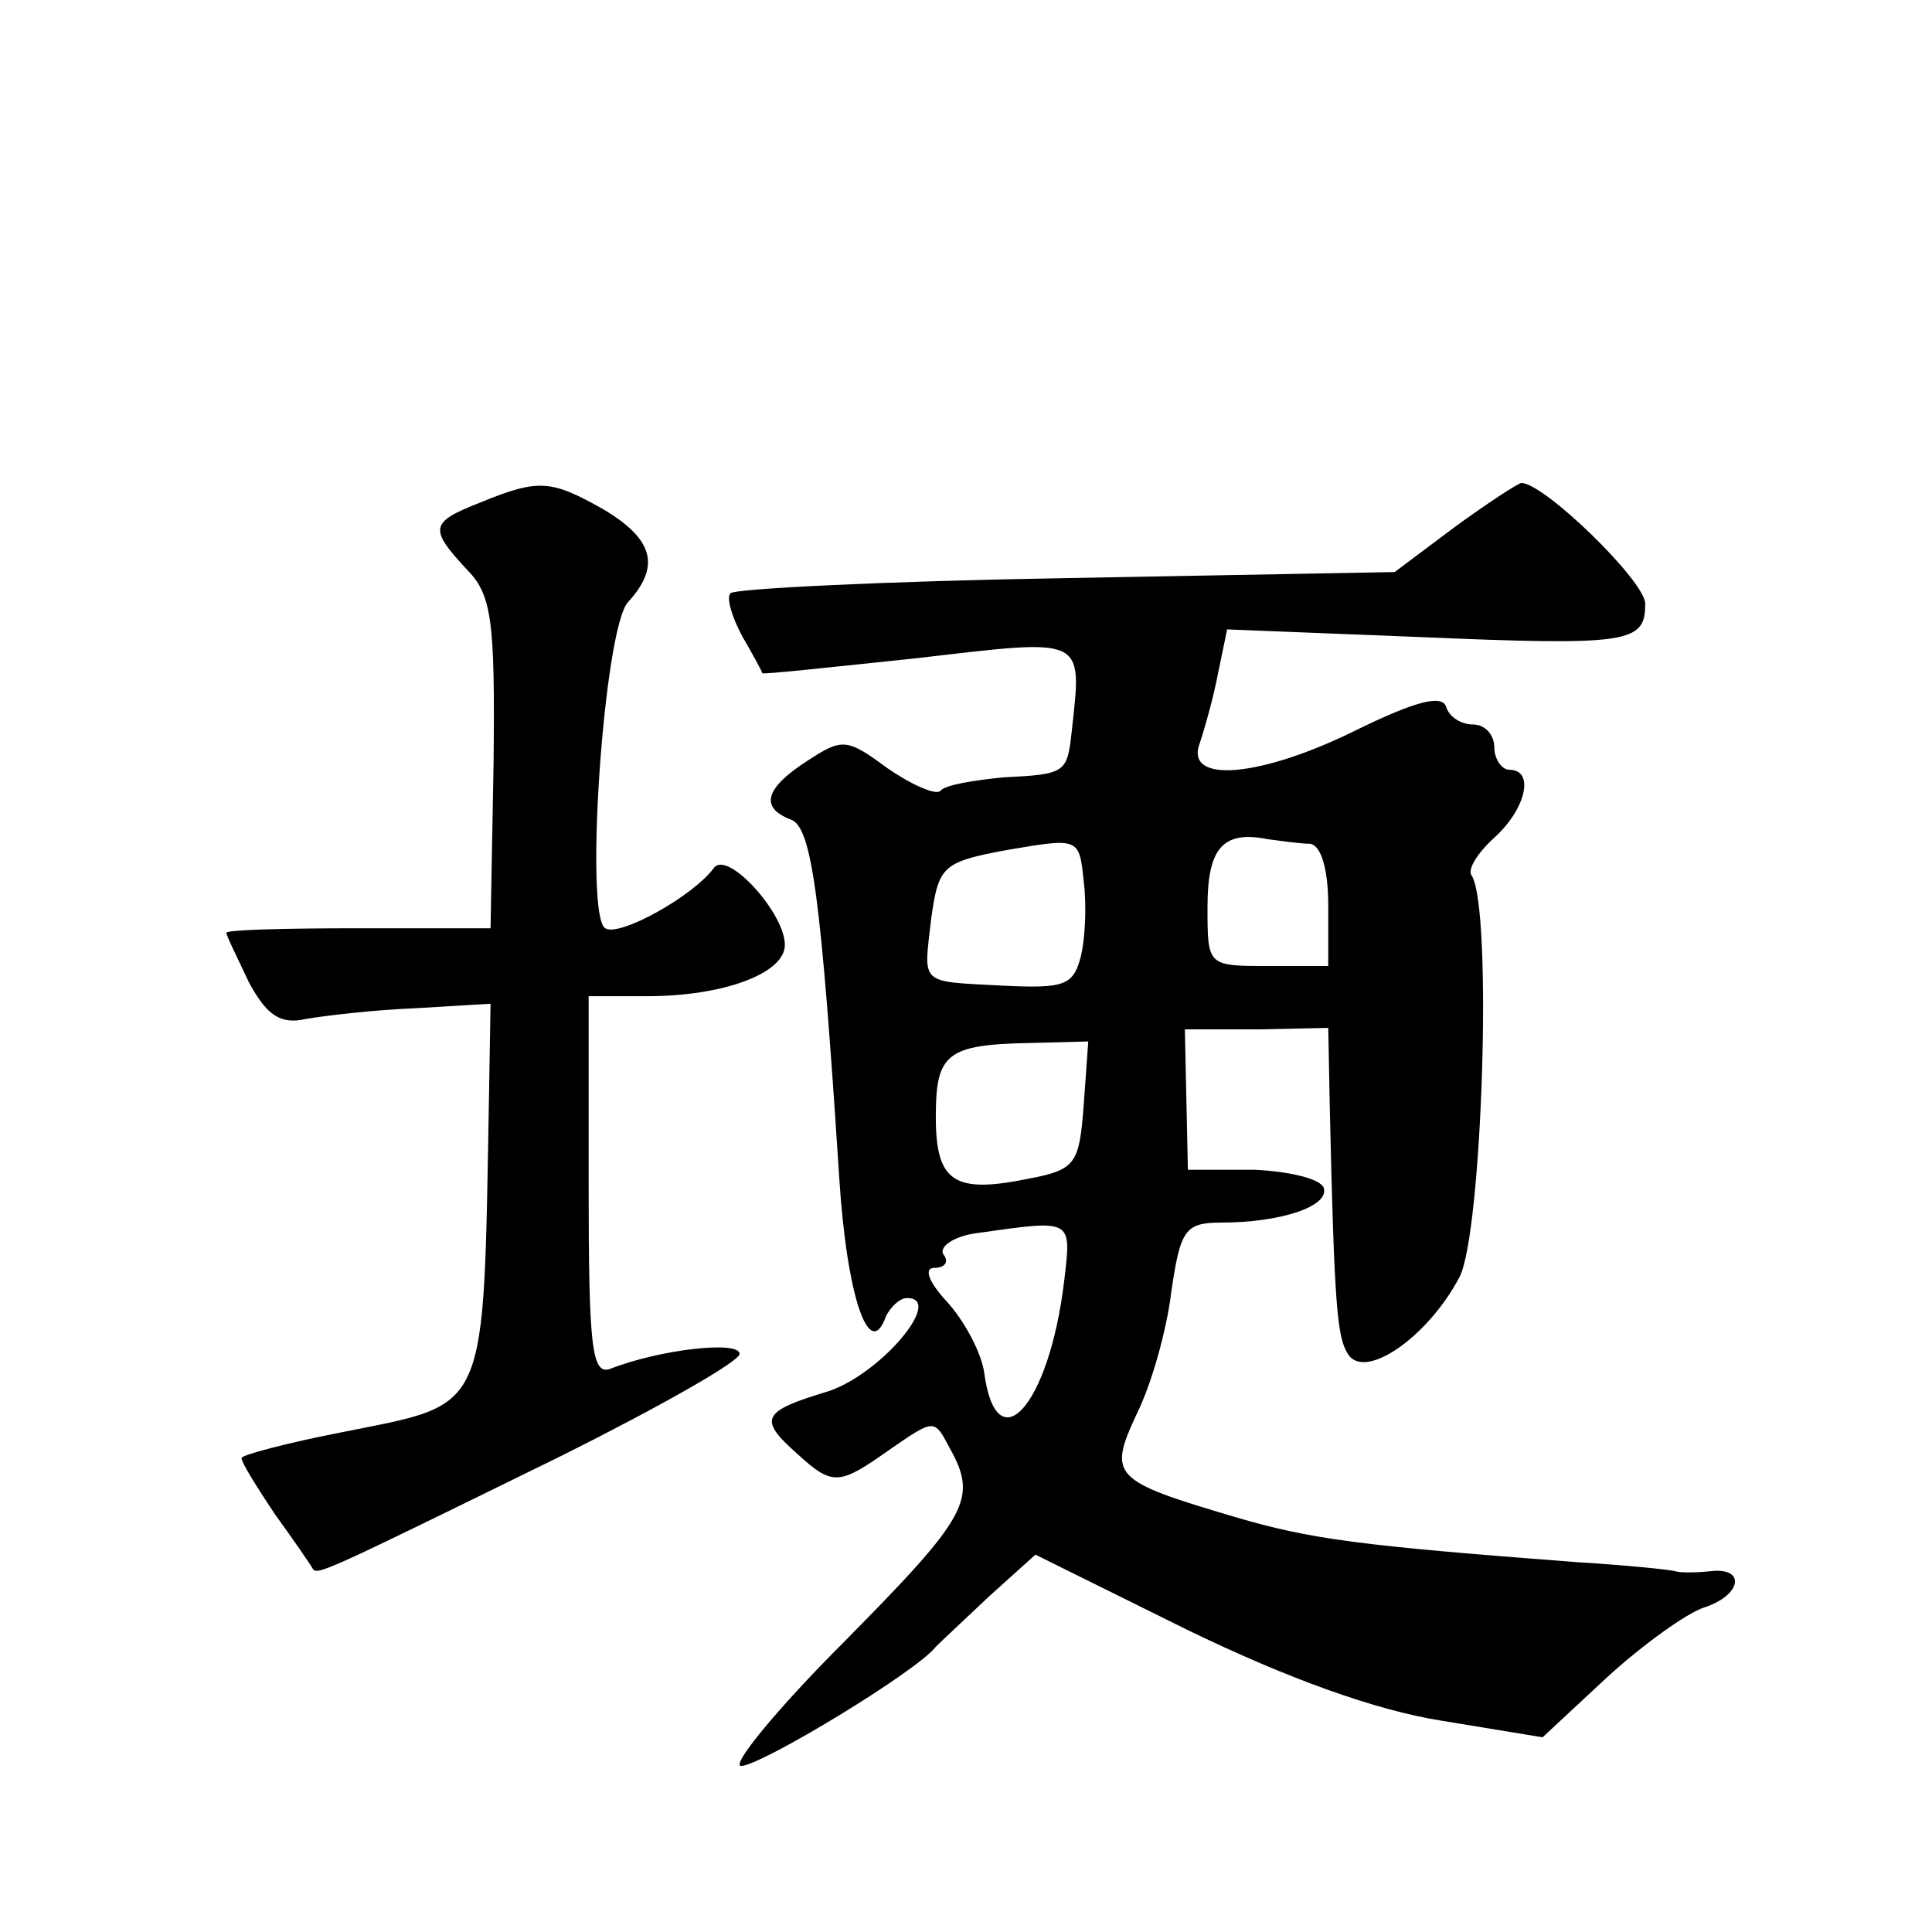
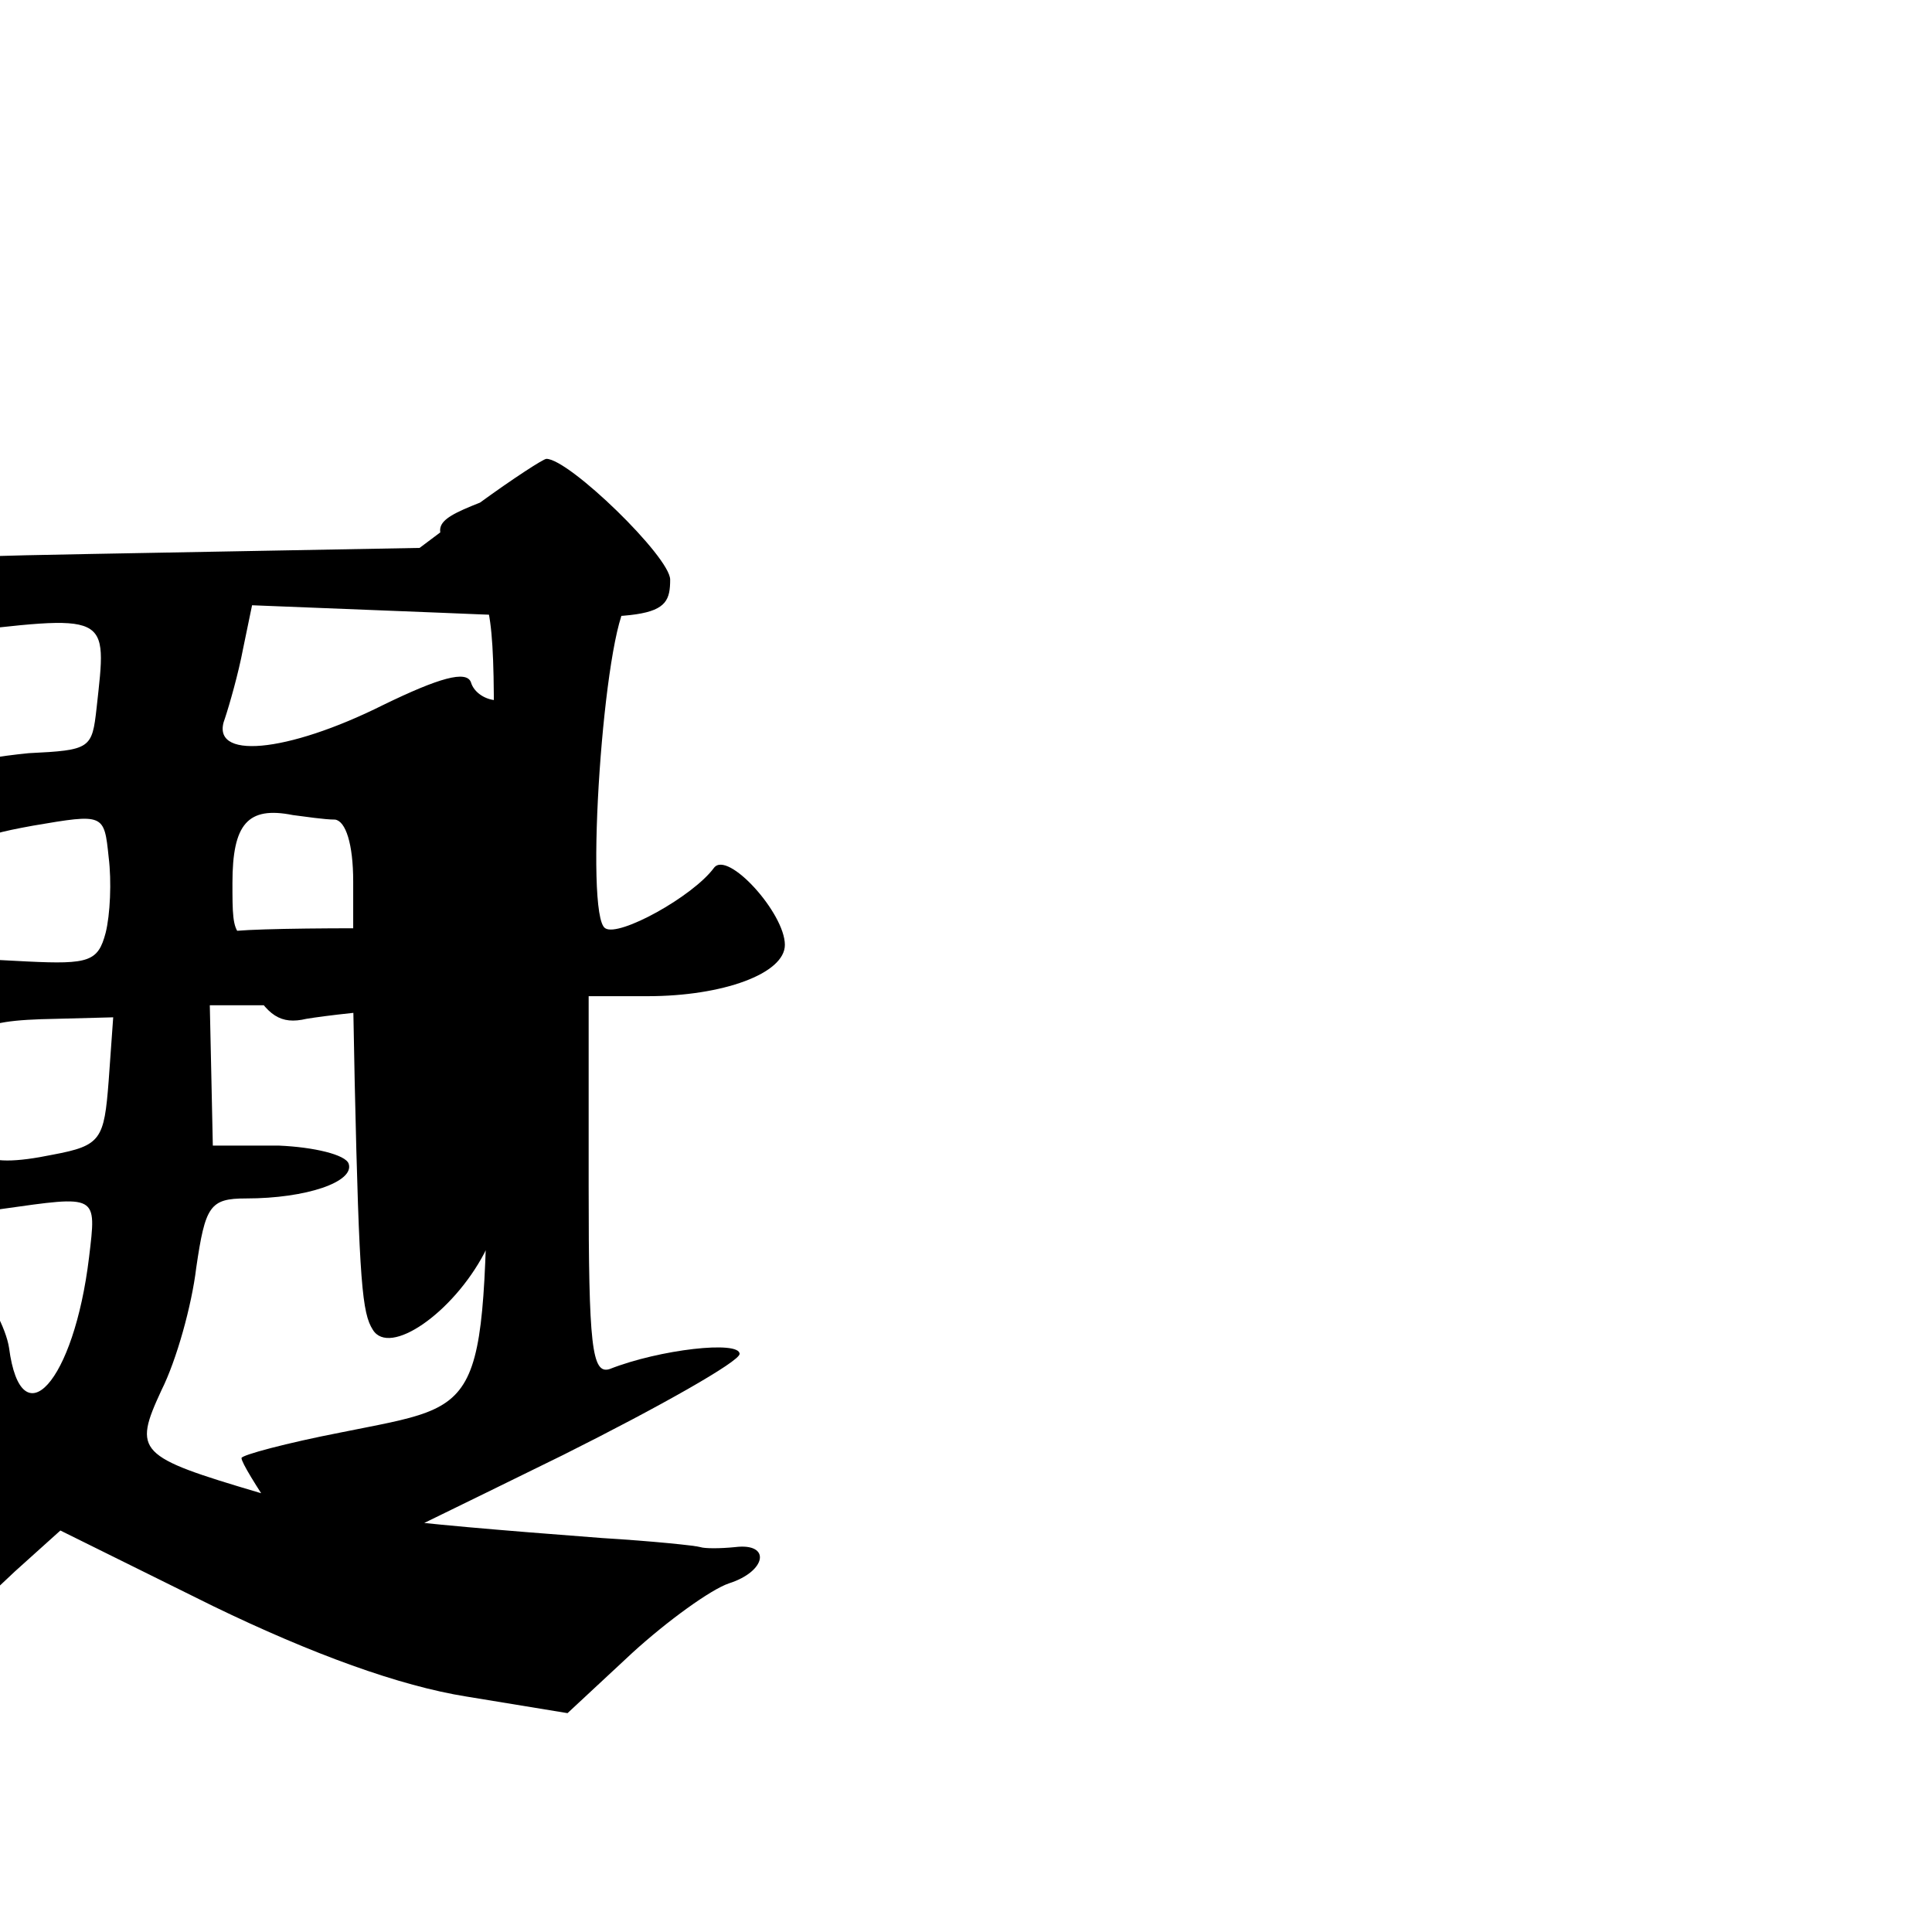
<svg xmlns="http://www.w3.org/2000/svg" version="1.0" width="128pt" height="128pt" viewBox="0 0 128 128" preserveAspectRatio="xMidYMid meet">
  <g transform="translate(0,128) scale(0.1,-0.1)" fill="#0" stroke="none">
-     <path d="M318 947 c-33 -13 -34 -17 -9 -44 17 -17 19 -34 18 -129 l-2 -109 -88 0 c-48 0 -87 -1 -87 -3 0 -2 7 -16 15 -33 12 -22 21 -28 38 -24 12 2 45 6 72 7 l50 3 -1 -60 c-4 -215 1 -204 -98 -224 -36 -7 -66 -15 -66 -17 0 -3 10 -19 22 -37 13 -18 24 -34 25 -36 3 -5 5 -4 166 75 64 32 117 62 117 67 0 9 -53 3 -86 -10 -12 -4 -14 16 -14 121 l0 126 39 0 c50 0 91 15 91 34 0 21 -38 63 -47 51 -14 -19 -63 -46 -72 -40 -14 8 -1 198 15 216 22 24 17 42 -17 62 -34 19 -42 20 -81 4z M964 931 l-40 -30 -217 -4 c-120 -2 -220 -7 -223 -10 -3 -3 1 -16 8 -29 7 -12 13 -23 13 -24 0 -1 46 4 103 10 112 13 109 15 102 -49 -3 -27 -4 -28 -45 -30 -20 -2 -39 -5 -42 -9 -3 -3 -19 4 -35 15 -27 20 -30 20 -53 5 -28 -18 -32 -31 -11 -39 14 -5 20 -52 32 -237 5 -79 20 -123 31 -92 3 6 9 12 14 12 25 0 -18 -51 -53 -62 -43 -13 -46 -18 -20 -41 24 -22 28 -21 62 3 29 20 29 20 39 1 19 -34 13 -45 -70 -129 -45 -45 -75 -82 -68 -82 13 0 117 63 129 79 3 3 19 18 36 34 l30 27 101 -50 c66 -32 124 -53 168 -60 l67 -11 43 40 c23 21 52 42 64 46 25 8 28 27 4 24 -10 -1 -20 -1 -23 0 -3 1 -32 4 -65 6 -144 11 -176 15 -227 30 -81 24 -84 27 -65 68 10 20 20 56 23 81 6 41 9 46 33 46 40 0 72 11 68 23 -2 6 -23 11 -46 12 l-44 0 -1 47 -1 46 48 0 47 1 1 -52 c3 -134 5 -153 12 -164 11 -18 53 11 74 51 15 29 22 244 8 266 -3 4 4 15 15 25 21 19 27 45 10 45 -5 0 -10 7 -10 15 0 8 -6 15 -14 15 -8 0 -16 5 -18 12 -3 8 -21 3 -58 -15 -64 -32 -116 -37 -105 -9 3 9 9 30 12 46 l6 29 126 -5 c141 -6 151 -4 151 22 0 15 -67 80 -82 80 -2 0 -22 -13 -44 -29z m-248 -285 c-5 -19 -11 -21 -52 -19 -56 3 -52 0 -47 45 5 34 7 37 51 45 47 8 47 8 50 -21 2 -16 1 -38 -2 -50z m152 75 c7 -1 12 -16 12 -41 l0 -40 -40 0 c-40 0 -40 0 -40 39 0 39 10 51 40 45 8 -1 21 -3 28 -3z m-150 -173 c-3 -39 -5 -43 -37 -49 -49 -10 -61 -2 -61 41 0 42 7 48 63 49 l38 1 -3 -42z m-13 -117 c-10 -83 -45 -121 -53 -60 -2 13 -13 34 -25 47 -12 13 -15 22 -8 22 7 0 10 4 6 9 -3 5 7 12 22 14 64 9 63 10 58 -32z" />
+     <path d="M318 947 c-33 -13 -34 -17 -9 -44 17 -17 19 -34 18 -129 l-2 -109 -88 0 c-48 0 -87 -1 -87 -3 0 -2 7 -16 15 -33 12 -22 21 -28 38 -24 12 2 45 6 72 7 l50 3 -1 -60 c-4 -215 1 -204 -98 -224 -36 -7 -66 -15 -66 -17 0 -3 10 -19 22 -37 13 -18 24 -34 25 -36 3 -5 5 -4 166 75 64 32 117 62 117 67 0 9 -53 3 -86 -10 -12 -4 -14 16 -14 121 l0 126 39 0 c50 0 91 15 91 34 0 21 -38 63 -47 51 -14 -19 -63 -46 -72 -40 -14 8 -1 198 15 216 22 24 17 42 -17 62 -34 19 -42 20 -81 4z l-40 -30 -217 -4 c-120 -2 -220 -7 -223 -10 -3 -3 1 -16 8 -29 7 -12 13 -23 13 -24 0 -1 46 4 103 10 112 13 109 15 102 -49 -3 -27 -4 -28 -45 -30 -20 -2 -39 -5 -42 -9 -3 -3 -19 4 -35 15 -27 20 -30 20 -53 5 -28 -18 -32 -31 -11 -39 14 -5 20 -52 32 -237 5 -79 20 -123 31 -92 3 6 9 12 14 12 25 0 -18 -51 -53 -62 -43 -13 -46 -18 -20 -41 24 -22 28 -21 62 3 29 20 29 20 39 1 19 -34 13 -45 -70 -129 -45 -45 -75 -82 -68 -82 13 0 117 63 129 79 3 3 19 18 36 34 l30 27 101 -50 c66 -32 124 -53 168 -60 l67 -11 43 40 c23 21 52 42 64 46 25 8 28 27 4 24 -10 -1 -20 -1 -23 0 -3 1 -32 4 -65 6 -144 11 -176 15 -227 30 -81 24 -84 27 -65 68 10 20 20 56 23 81 6 41 9 46 33 46 40 0 72 11 68 23 -2 6 -23 11 -46 12 l-44 0 -1 47 -1 46 48 0 47 1 1 -52 c3 -134 5 -153 12 -164 11 -18 53 11 74 51 15 29 22 244 8 266 -3 4 4 15 15 25 21 19 27 45 10 45 -5 0 -10 7 -10 15 0 8 -6 15 -14 15 -8 0 -16 5 -18 12 -3 8 -21 3 -58 -15 -64 -32 -116 -37 -105 -9 3 9 9 30 12 46 l6 29 126 -5 c141 -6 151 -4 151 22 0 15 -67 80 -82 80 -2 0 -22 -13 -44 -29z m-248 -285 c-5 -19 -11 -21 -52 -19 -56 3 -52 0 -47 45 5 34 7 37 51 45 47 8 47 8 50 -21 2 -16 1 -38 -2 -50z m152 75 c7 -1 12 -16 12 -41 l0 -40 -40 0 c-40 0 -40 0 -40 39 0 39 10 51 40 45 8 -1 21 -3 28 -3z m-150 -173 c-3 -39 -5 -43 -37 -49 -49 -10 -61 -2 -61 41 0 42 7 48 63 49 l38 1 -3 -42z m-13 -117 c-10 -83 -45 -121 -53 -60 -2 13 -13 34 -25 47 -12 13 -15 22 -8 22 7 0 10 4 6 9 -3 5 7 12 22 14 64 9 63 10 58 -32z" />
  </g>
</svg>